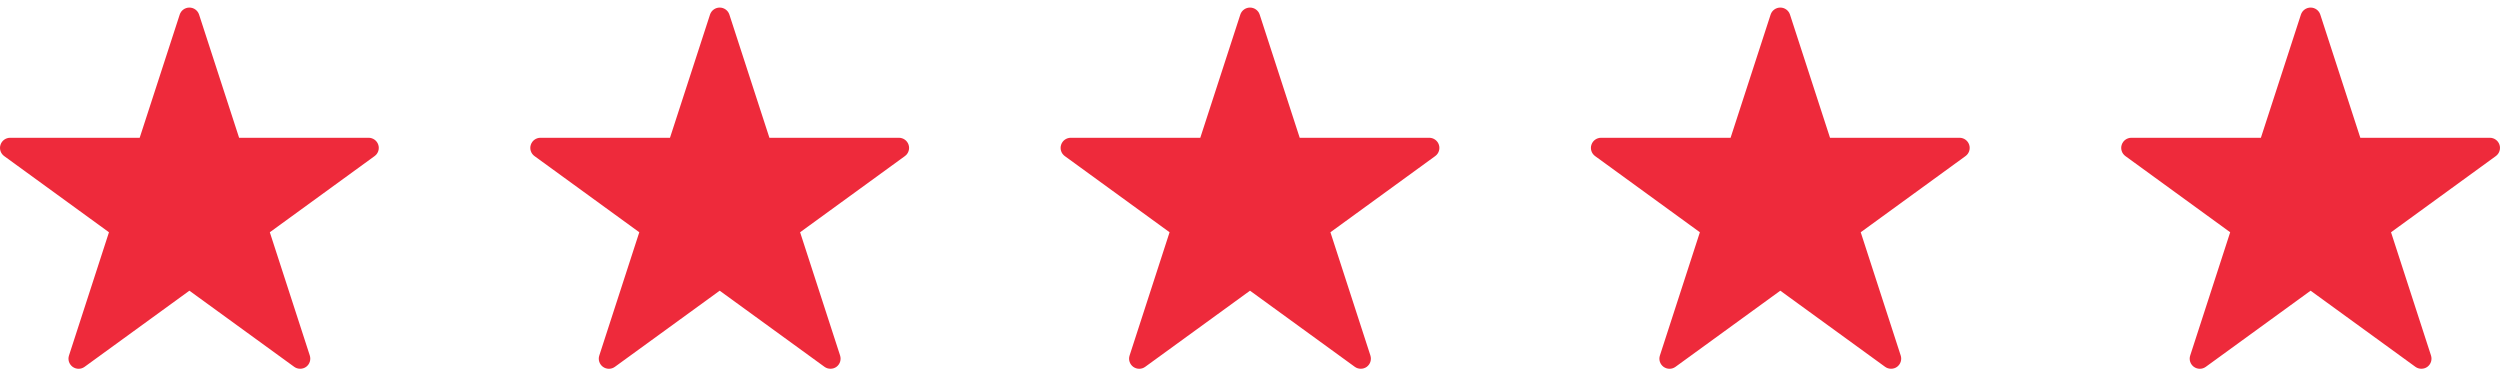
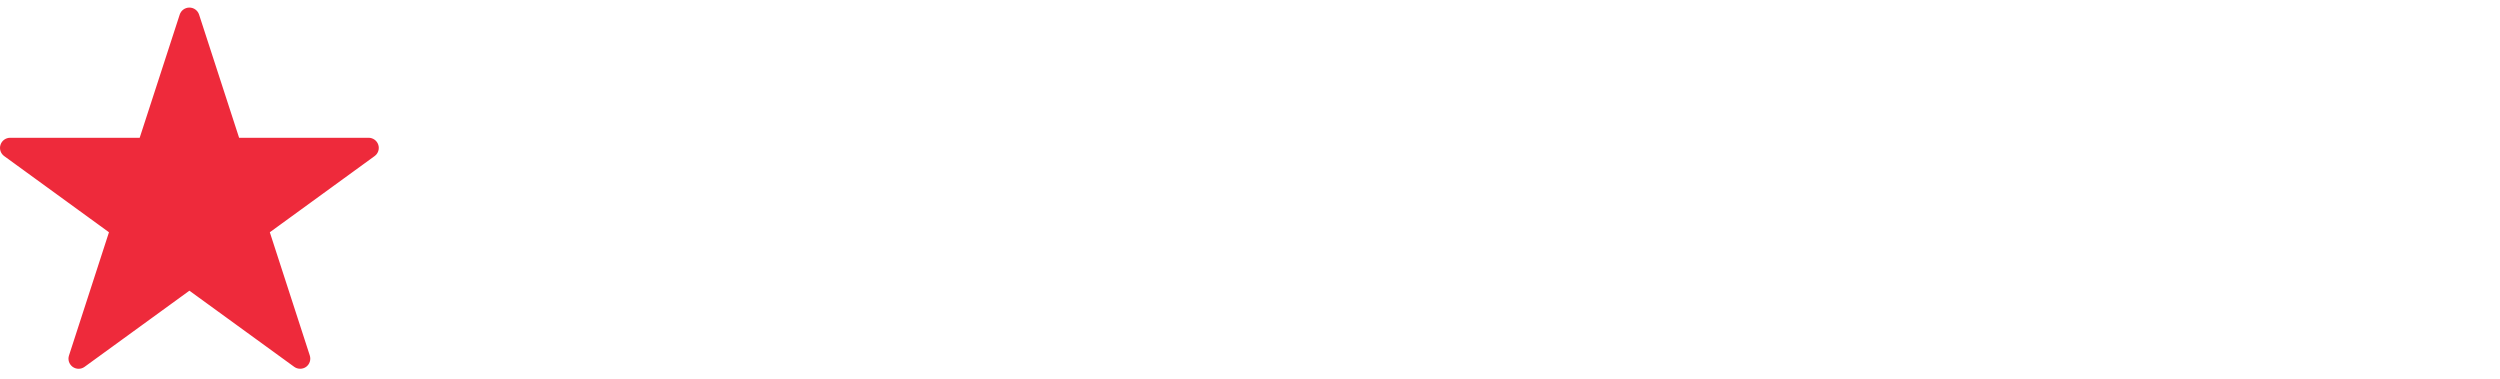
<svg xmlns="http://www.w3.org/2000/svg" width="165" height="25" viewBox="0 0 165 25" fill="none">
  <path d="M24.329 9.093H15.781L13.138 0.96C13.049 0.687 12.79 0.5 12.5 0.5C12.21 0.5 11.951 0.687 11.862 0.96L9.219 9.093H0.671C0.381 9.093 0.122 9.28 0.033 9.557C-0.057 9.829 0.042 10.133 0.278 10.303L7.192 15.329L4.554 23.462C4.461 23.739 4.559 24.038 4.795 24.212C5.032 24.382 5.349 24.382 5.581 24.212L12.5 19.186L19.419 24.212C19.535 24.297 19.673 24.337 19.812 24.337C19.95 24.337 20.088 24.297 20.205 24.212C20.441 24.038 20.535 23.739 20.446 23.462L17.808 15.329L24.722 10.303C24.959 10.133 25.057 9.829 24.967 9.557C24.878 9.28 24.619 9.093 24.329 9.093Z" fill="#EE2A3B" />
-   <path d="M59.329 9.093H50.781L48.138 0.96C48.049 0.687 47.79 0.5 47.5 0.5C47.21 0.5 46.951 0.687 46.862 0.96L44.219 9.093H35.671C35.381 9.093 35.122 9.28 35.033 9.557C34.943 9.829 35.041 10.133 35.278 10.303L42.193 15.329L39.554 23.462C39.461 23.739 39.559 24.038 39.795 24.212C40.032 24.382 40.349 24.382 40.581 24.212L47.5 19.186L54.419 24.212C54.535 24.297 54.673 24.337 54.812 24.337C54.95 24.337 55.089 24.297 55.205 24.212C55.441 24.038 55.535 23.739 55.446 23.462L52.807 15.329L59.722 10.303C59.959 10.133 60.057 9.829 59.967 9.557C59.878 9.28 59.619 9.093 59.329 9.093Z" fill="#EE2A3B" />
-   <path d="M94.329 9.093H85.781L83.138 0.96C83.049 0.687 82.79 0.5 82.5 0.5C82.21 0.5 81.951 0.687 81.862 0.96L79.219 9.093H70.671C70.381 9.093 70.122 9.28 70.033 9.557C69.943 9.829 70.041 10.133 70.278 10.303L77.192 15.329L74.554 23.462C74.461 23.739 74.559 24.038 74.795 24.212C75.032 24.382 75.349 24.382 75.581 24.212L82.5 19.186L89.419 24.212C89.535 24.297 89.673 24.337 89.812 24.337C89.95 24.337 90.088 24.297 90.205 24.212C90.441 24.038 90.535 23.739 90.446 23.462L87.808 15.329L94.722 10.303C94.959 10.133 95.057 9.829 94.967 9.557C94.878 9.28 94.619 9.093 94.329 9.093Z" fill="#EE2A3B" />
-   <path d="M129.329 9.093H120.781L118.138 0.96C118.049 0.687 117.79 0.5 117.5 0.5C117.21 0.5 116.951 0.687 116.862 0.96L114.219 9.093H105.671C105.381 9.093 105.122 9.28 105.033 9.557C104.943 9.829 105.042 10.133 105.278 10.303L112.192 15.329L109.554 23.462C109.461 23.739 109.559 24.038 109.795 24.212C110.032 24.382 110.349 24.382 110.581 24.212L117.5 19.186L124.419 24.212C124.535 24.297 124.673 24.337 124.812 24.337C124.95 24.337 125.089 24.297 125.205 24.212C125.441 24.038 125.535 23.739 125.446 23.462L122.808 15.329L129.722 10.303C129.958 10.133 130.057 9.829 129.967 9.557C129.878 9.28 129.619 9.093 129.329 9.093Z" fill="#EE2A3B" />
-   <path d="M164.329 9.093H155.781L153.138 0.96C153.049 0.687 152.79 0.5 152.5 0.5C152.21 0.5 151.951 0.687 151.862 0.96L149.219 9.093H140.671C140.381 9.093 140.122 9.28 140.033 9.557C139.943 9.829 140.042 10.133 140.278 10.303L147.192 15.329L144.554 23.462C144.461 23.739 144.559 24.038 144.795 24.212C145.032 24.382 145.349 24.382 145.581 24.212L152.5 19.186L159.419 24.212C159.535 24.297 159.673 24.337 159.812 24.337C159.95 24.337 160.089 24.297 160.205 24.212C160.441 24.038 160.535 23.739 160.446 23.462L157.808 15.329L164.722 10.303C164.958 10.133 165.057 9.829 164.967 9.557C164.878 9.28 164.619 9.093 164.329 9.093Z" fill="#EE2A3B" />
</svg>